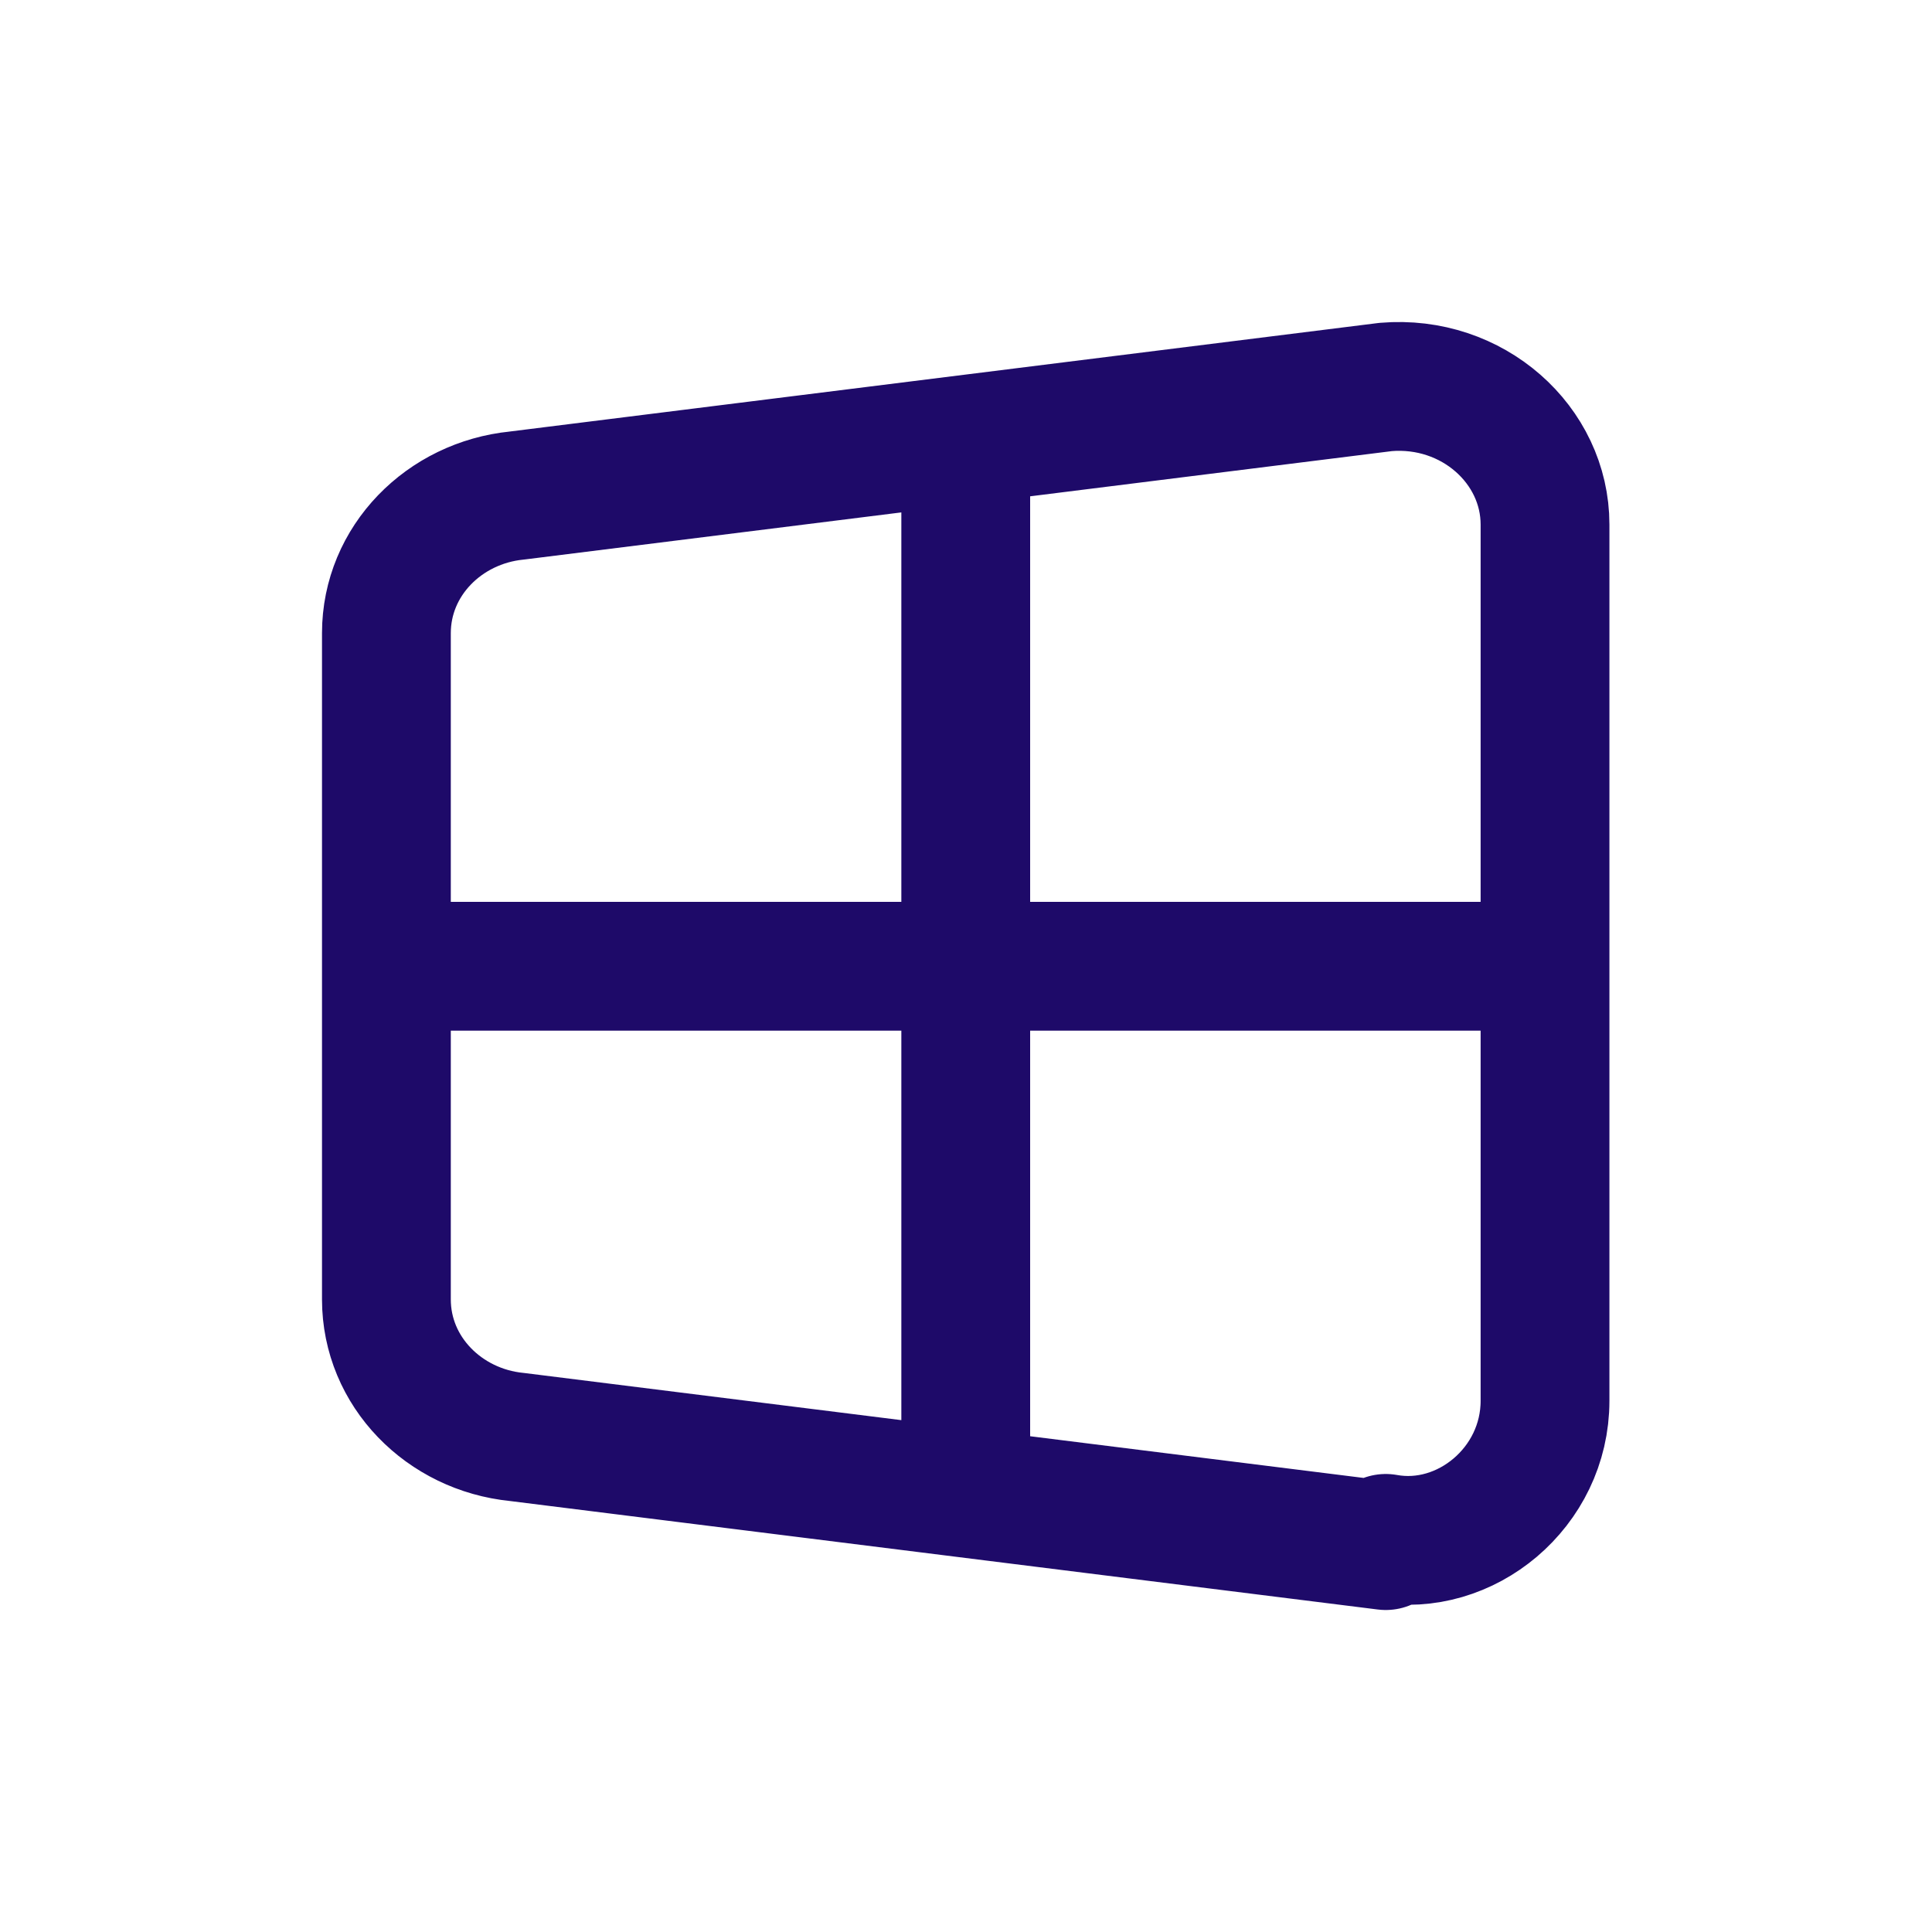
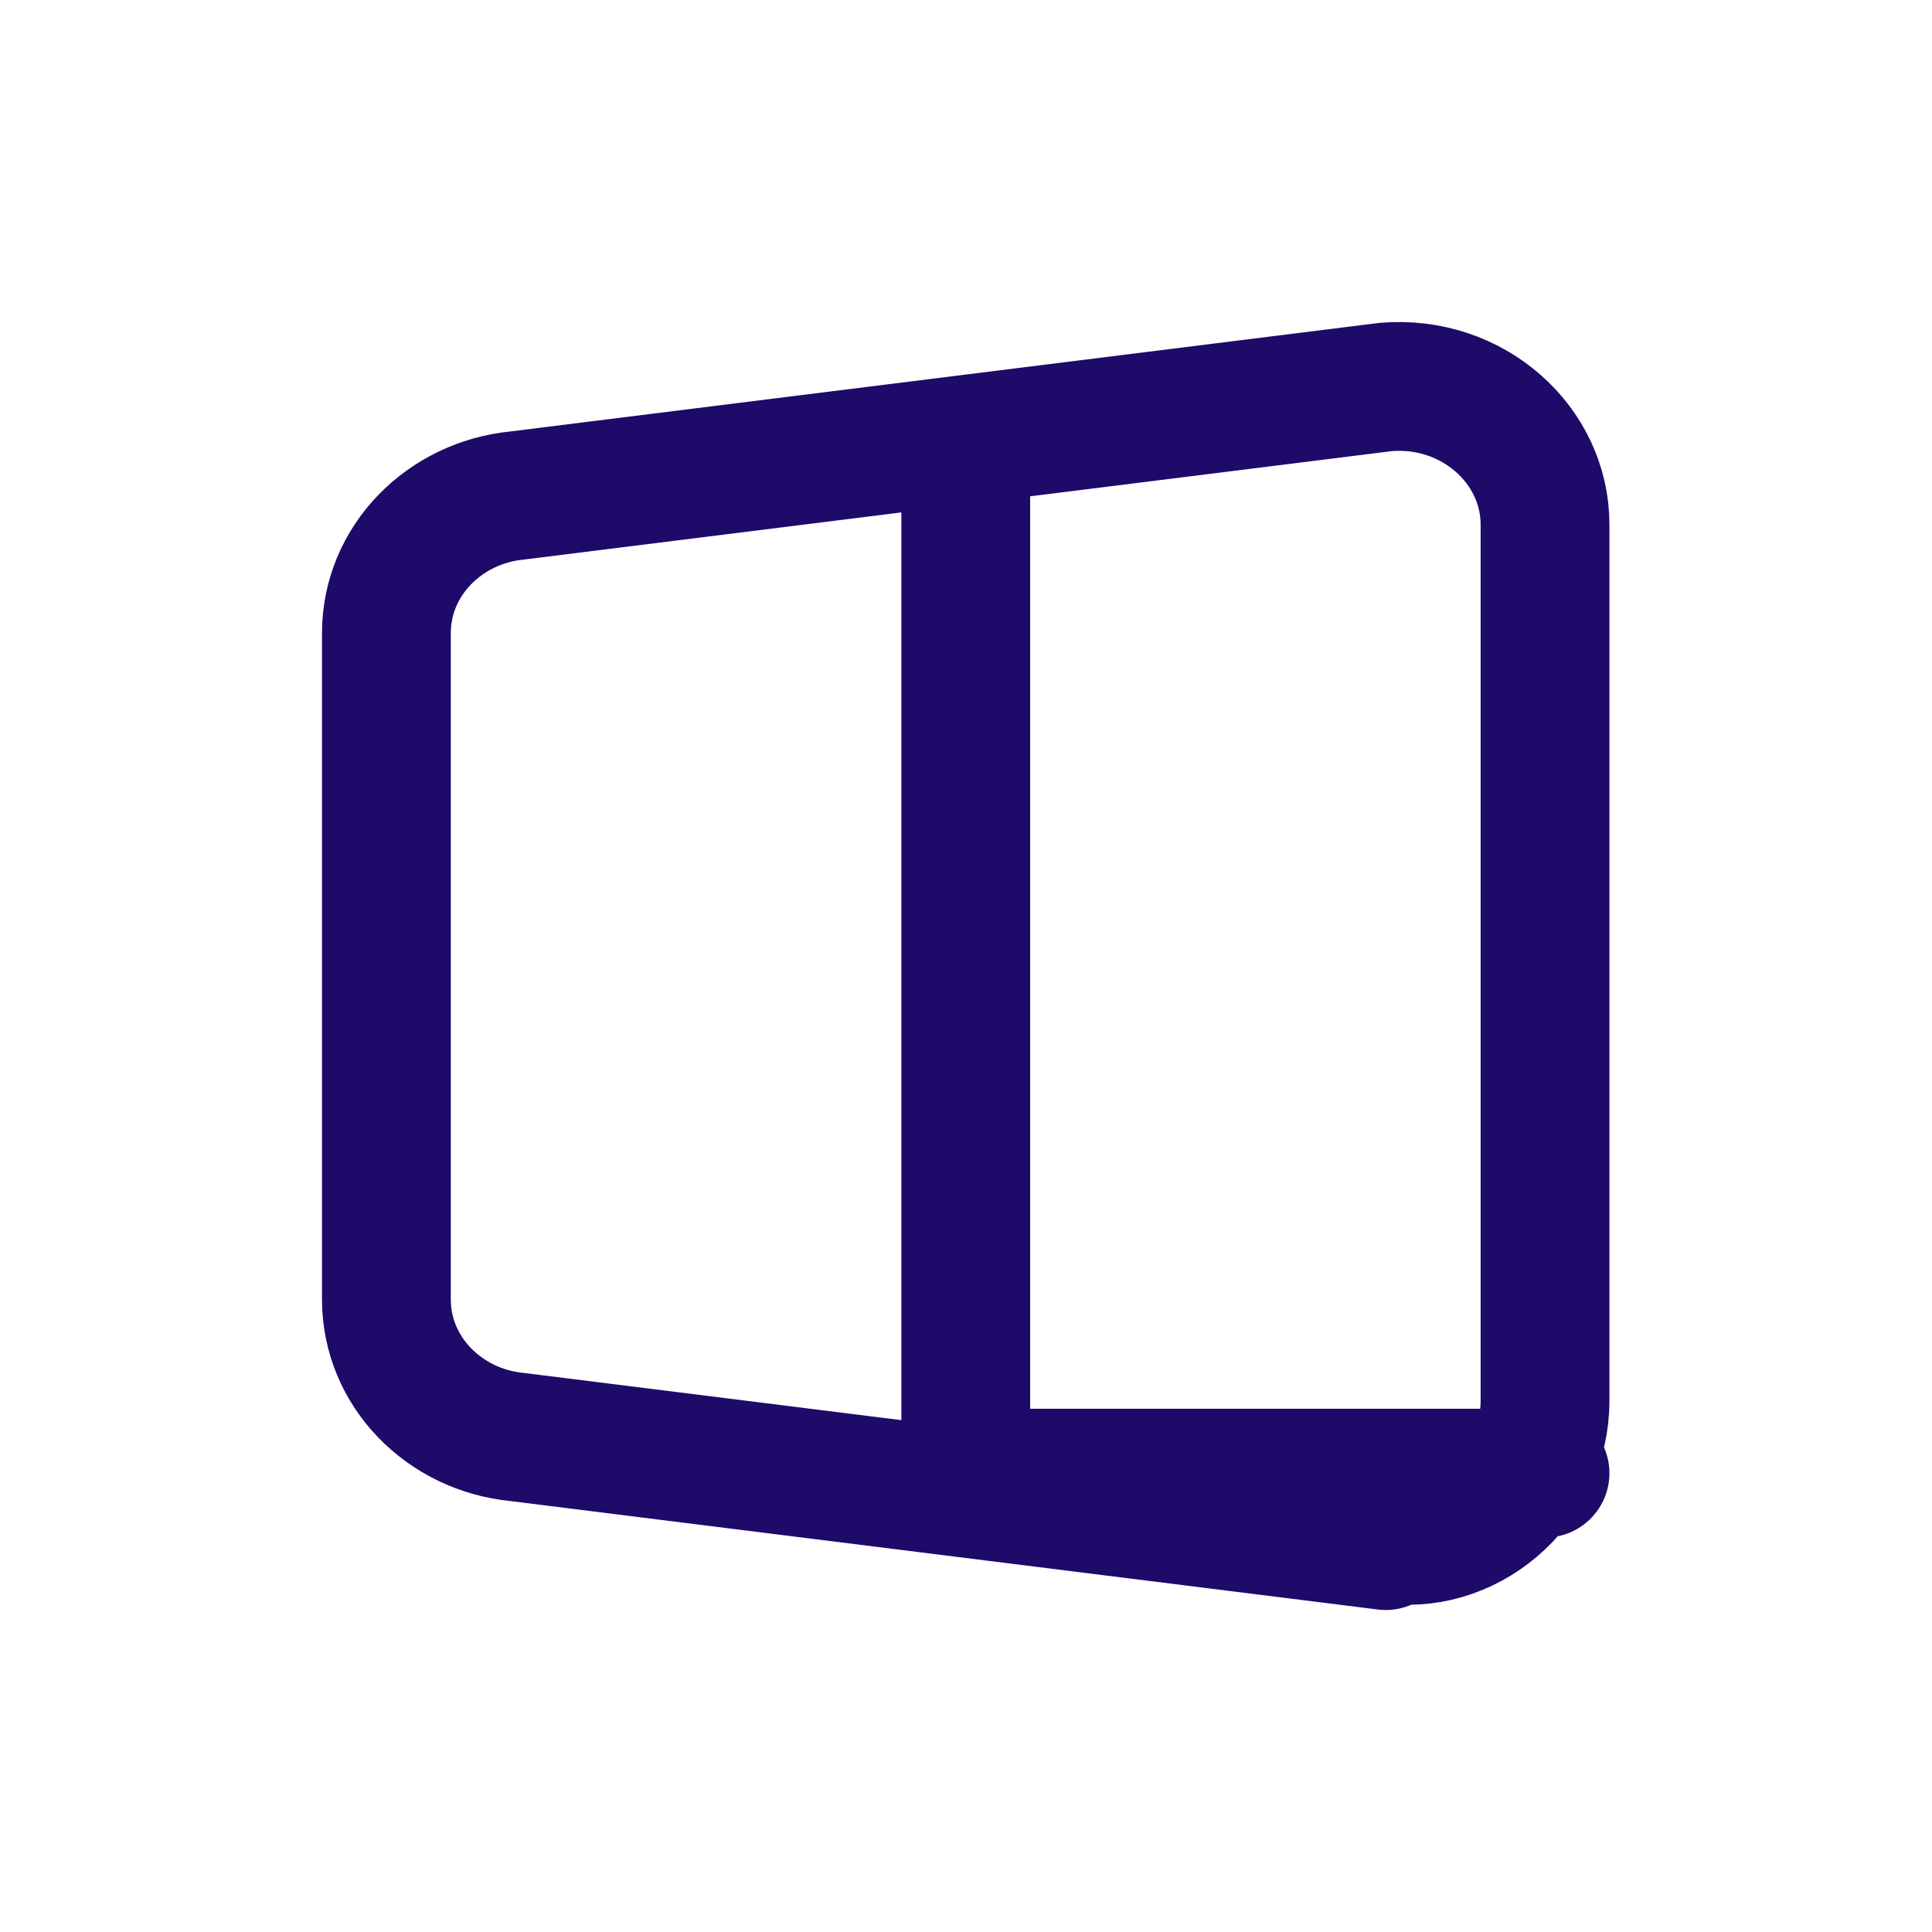
<svg xmlns="http://www.w3.org/2000/svg" width="30" height="30" viewBox="0 0 30 30" fill="none">
-   <path d="M14.996 7.133V22.875M6 15.004H23.991M21.518 24L8.024 22.313C6.9 22.201 6 21.301 6 20.177V9.832C6 8.707 6.9 7.808 8.024 7.695L21.518 6.009C22.867 5.896 23.991 6.908 23.991 8.145V21.751C23.991 23.1 22.755 24.112 21.518 23.888V24Z" stroke="#1E0A69" stroke-width="2" stroke-linecap="round" stroke-linejoin="round" />
+   <path d="M14.996 7.133V22.875H23.991M21.518 24L8.024 22.313C6.9 22.201 6 21.301 6 20.177V9.832C6 8.707 6.9 7.808 8.024 7.695L21.518 6.009C22.867 5.896 23.991 6.908 23.991 8.145V21.751C23.991 23.1 22.755 24.112 21.518 23.888V24Z" stroke="#1E0A69" stroke-width="2" stroke-linecap="round" stroke-linejoin="round" />
</svg>